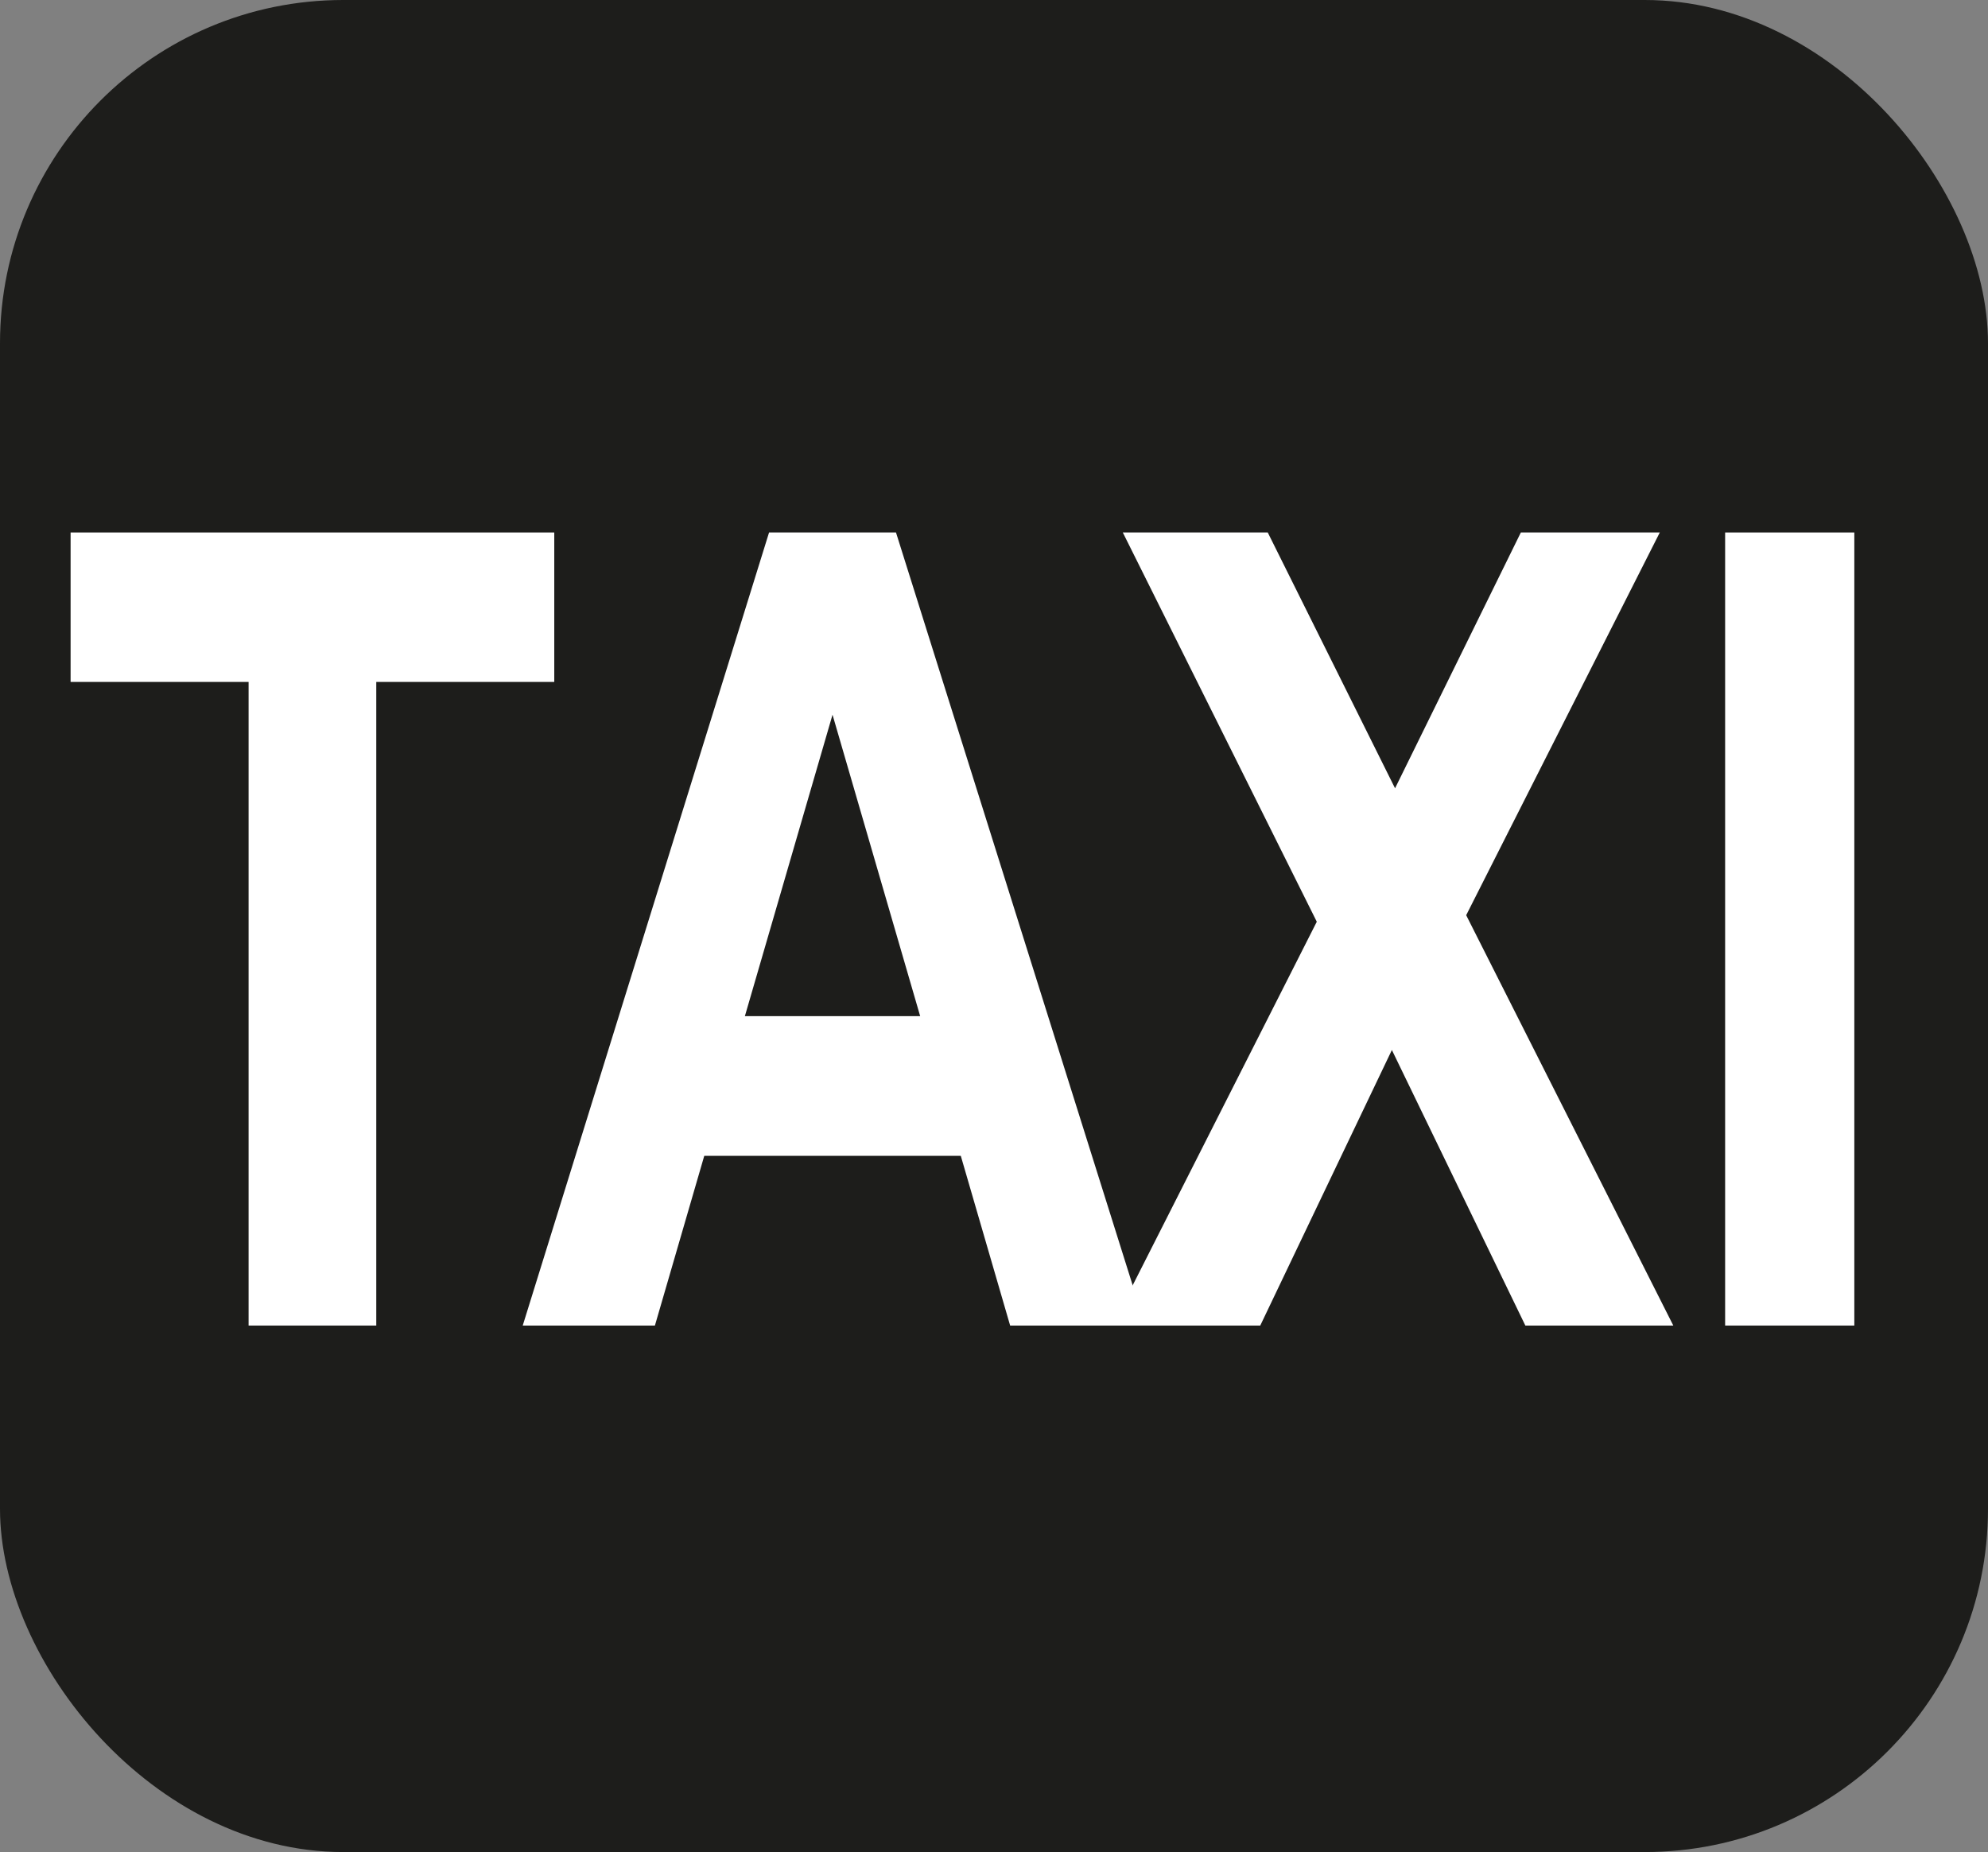
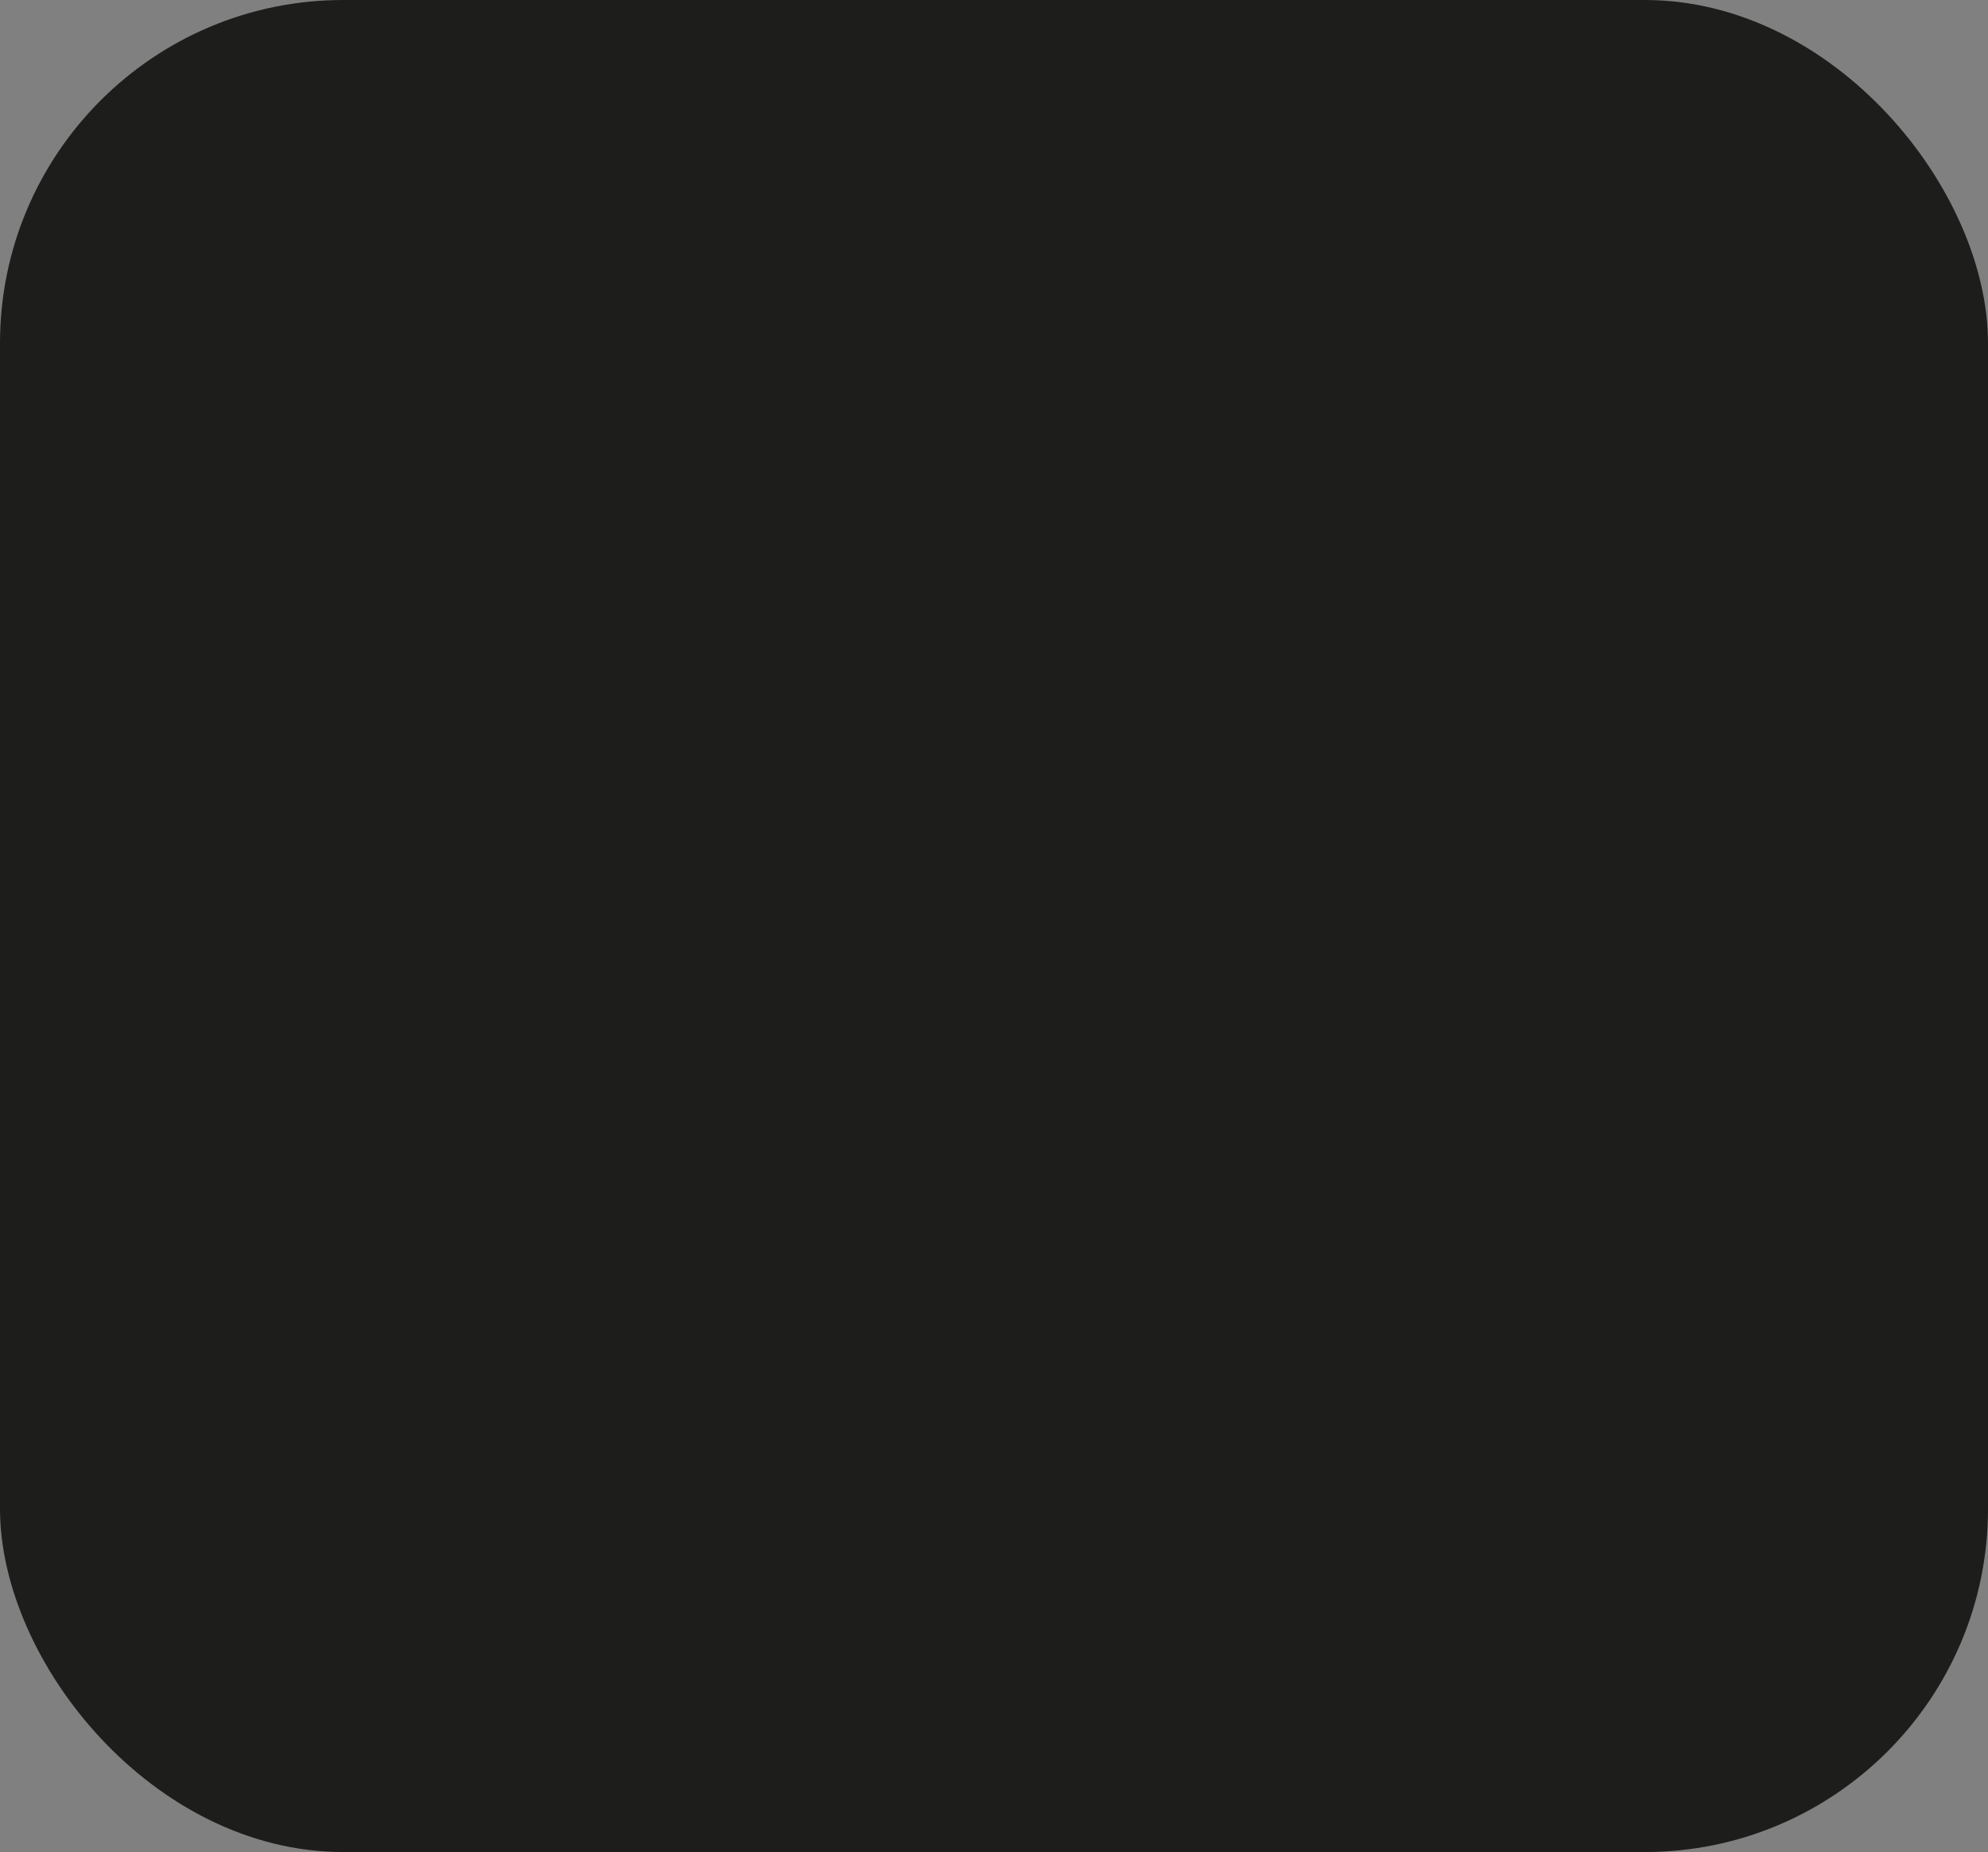
<svg xmlns="http://www.w3.org/2000/svg" id="Mode_Isolation" viewBox="0 0 26.47 24.66">
  <rect x="0" y="0" width="26.47" height="24.66" fill="#808080" stroke="none" />
  <defs>
    <style>.cls-1{fill:#1d1d1b;}.cls-2{fill:#fff;}</style>
  </defs>
  <rect class="cls-1" x="0" width="26.47" height="24.66" rx="4.57" ry="4.57" />
-   <path class="cls-2" d="M3.31,17.65v-8.57H.94v-1.99h6.44v1.99h-2.37v8.57h-1.71Z" />
-   <path class="cls-2" d="M6.96,17.65l3.28-10.56h1.69l3.32,10.56h-1.8l-2.71-9.32h.69l-2.71,9.32h-1.75ZM8.62,15.39l.43-1.86h3.82l.44,1.86h-4.7Z" />
-   <path class="cls-2" d="M14.81,17.65l3.17-6.26v1.78l-3.03-6.08h1.93l2.1,4.22-.82.03,2.09-4.25h1.85l-3.02,5.97v-1.75l3.2,6.34h-1.97l-2.17-4.48h.78l-2.14,4.48h-1.95Z" />
-   <path class="cls-2" d="M22.97,17.65V7.09h1.72v10.56h-1.72Z" />
</svg>